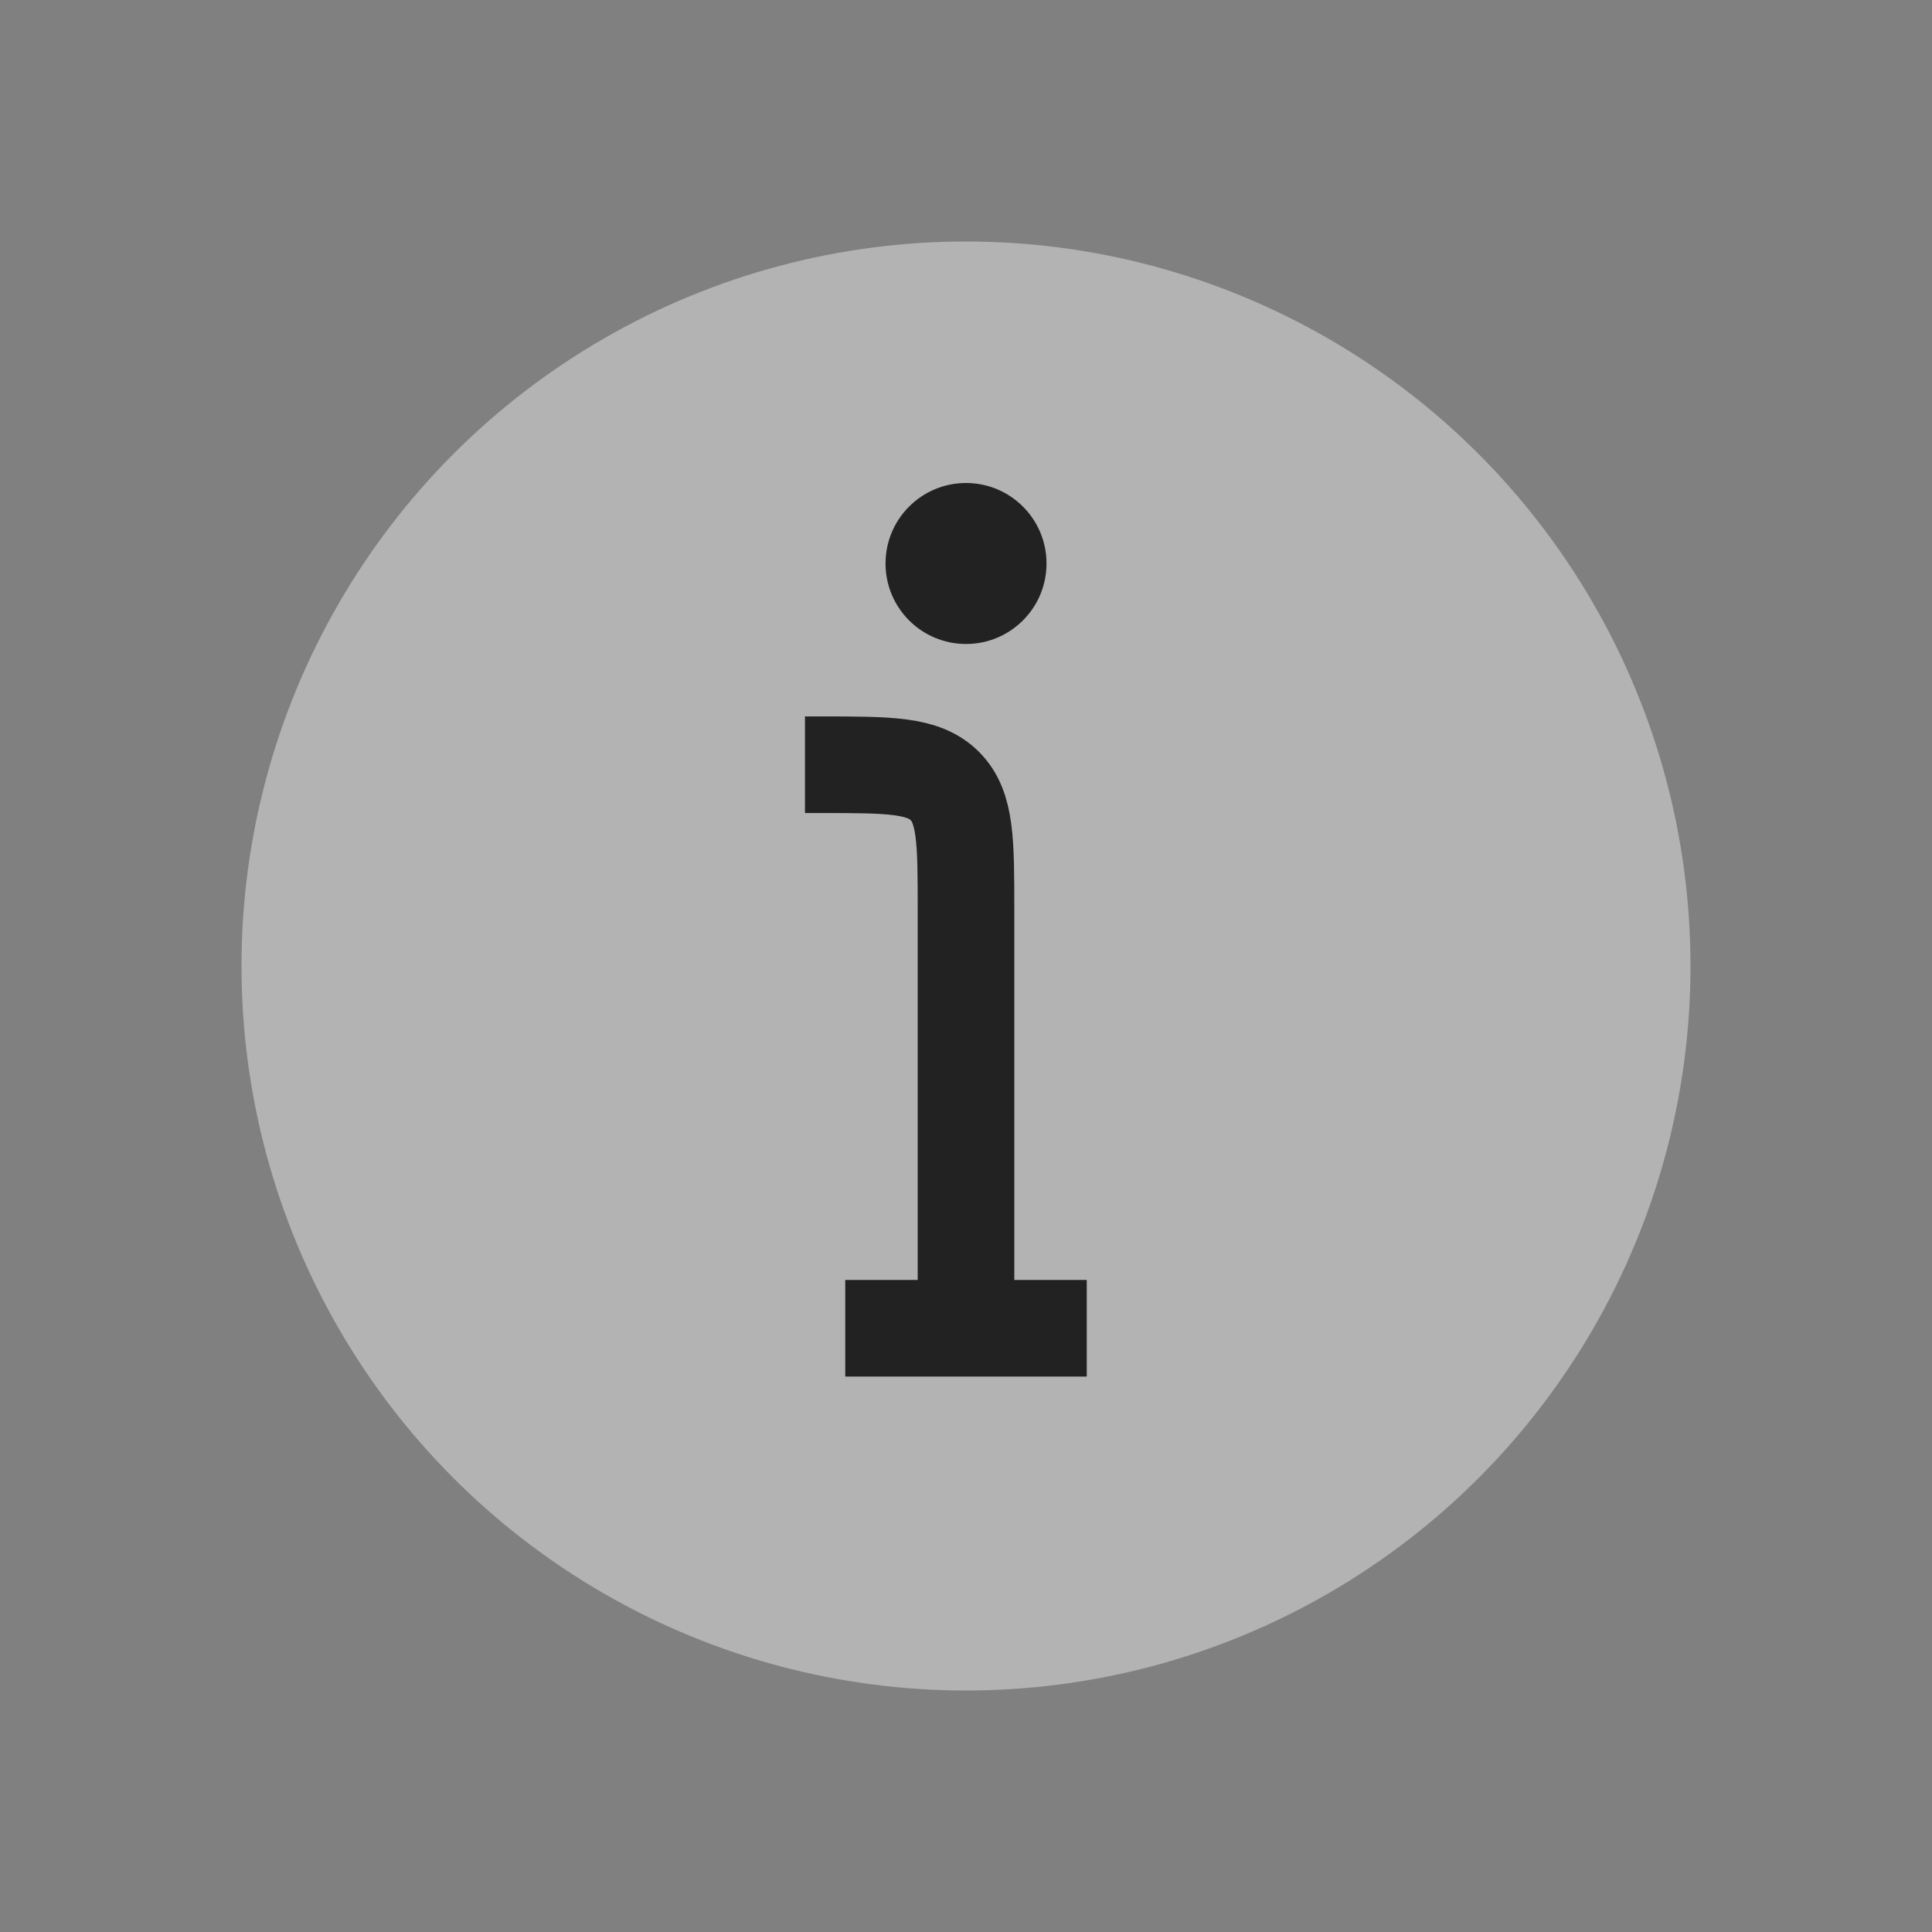
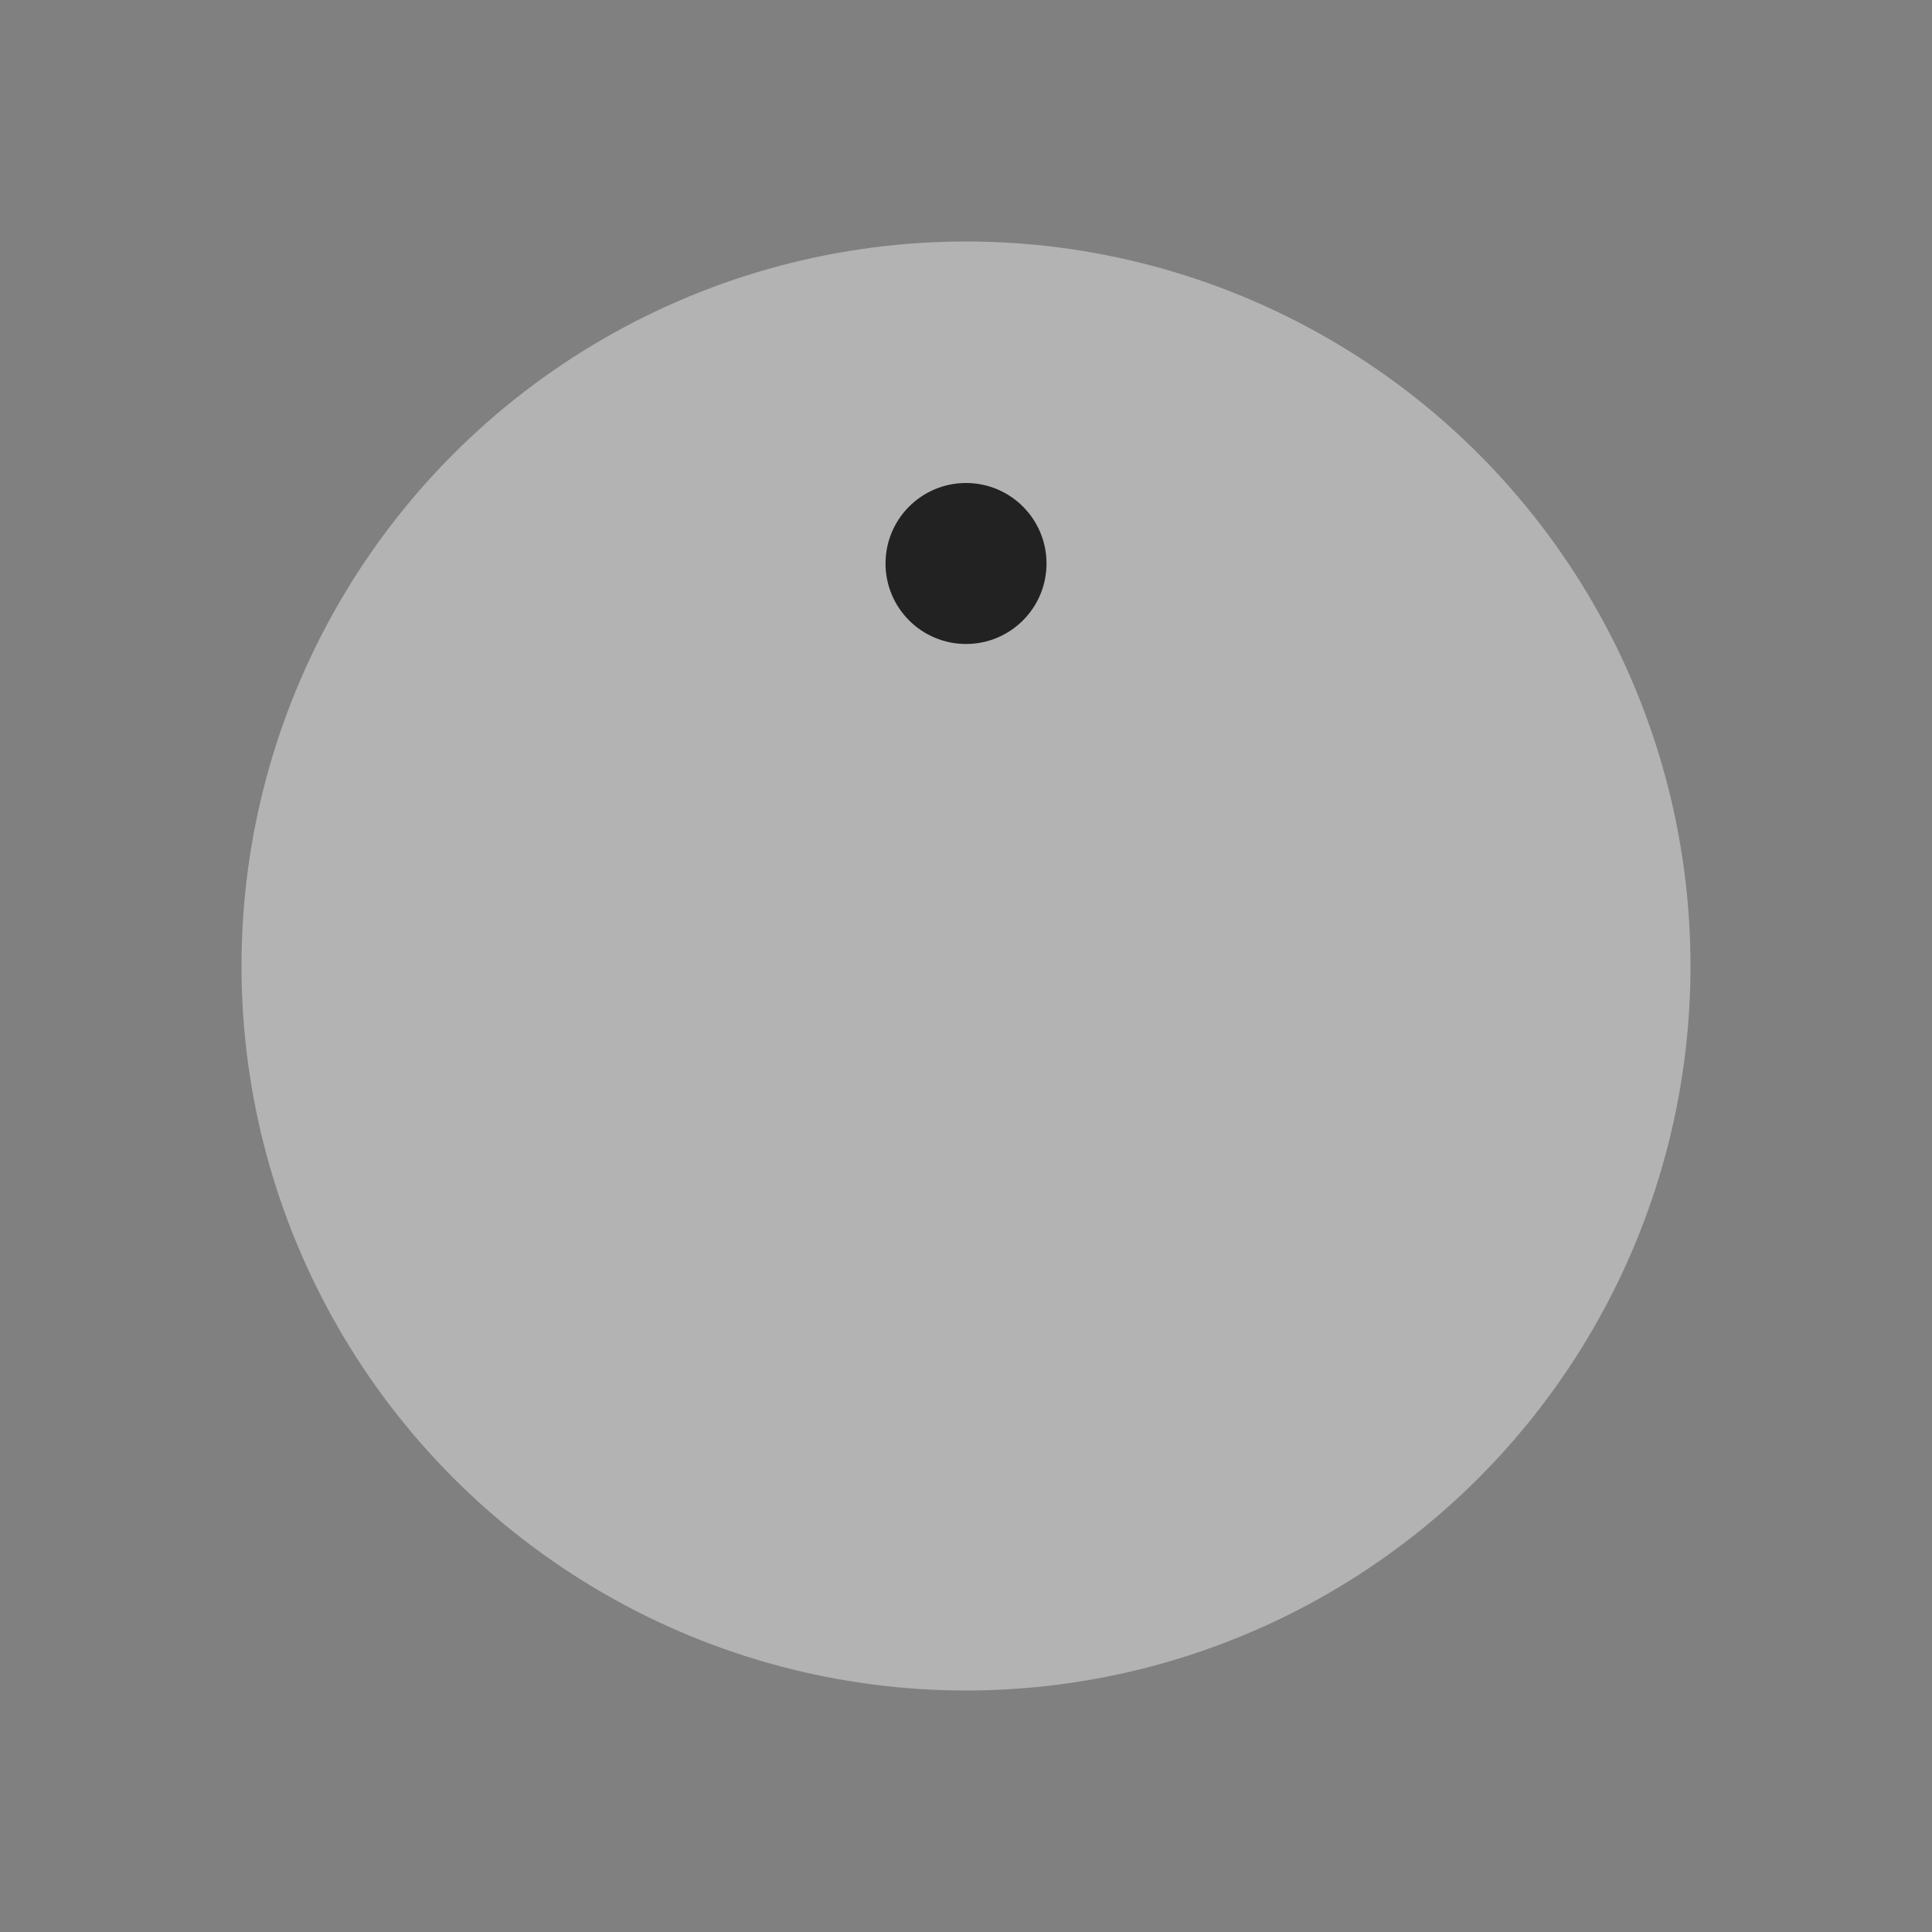
<svg xmlns="http://www.w3.org/2000/svg" width="40" height="40" viewBox="0 0 40 40" fill="none">
  <rect x="0" y="0" width="40" height="40" fill="#808080" stroke="none" />
  <circle opacity="0.4" cx="20" cy="20" r="15" fill="white" />
  <path d="M21.667 11.667C21.667 12.587 20.921 13.333 20 13.333C19.08 13.333 18.334 12.587 18.334 11.667C18.334 10.746 19.08 10 20 10C20.921 10 21.667 10.746 21.667 11.667Z" fill="#222222" />
-   <path d="M20 27.5V18.833C20 17.419 20 16.712 19.561 16.273C19.121 15.833 18.414 15.833 17 15.833H16.666M20 27.5H22.5M20 27.5H17.5" stroke="#222222" stroke-width="2" />
</svg>